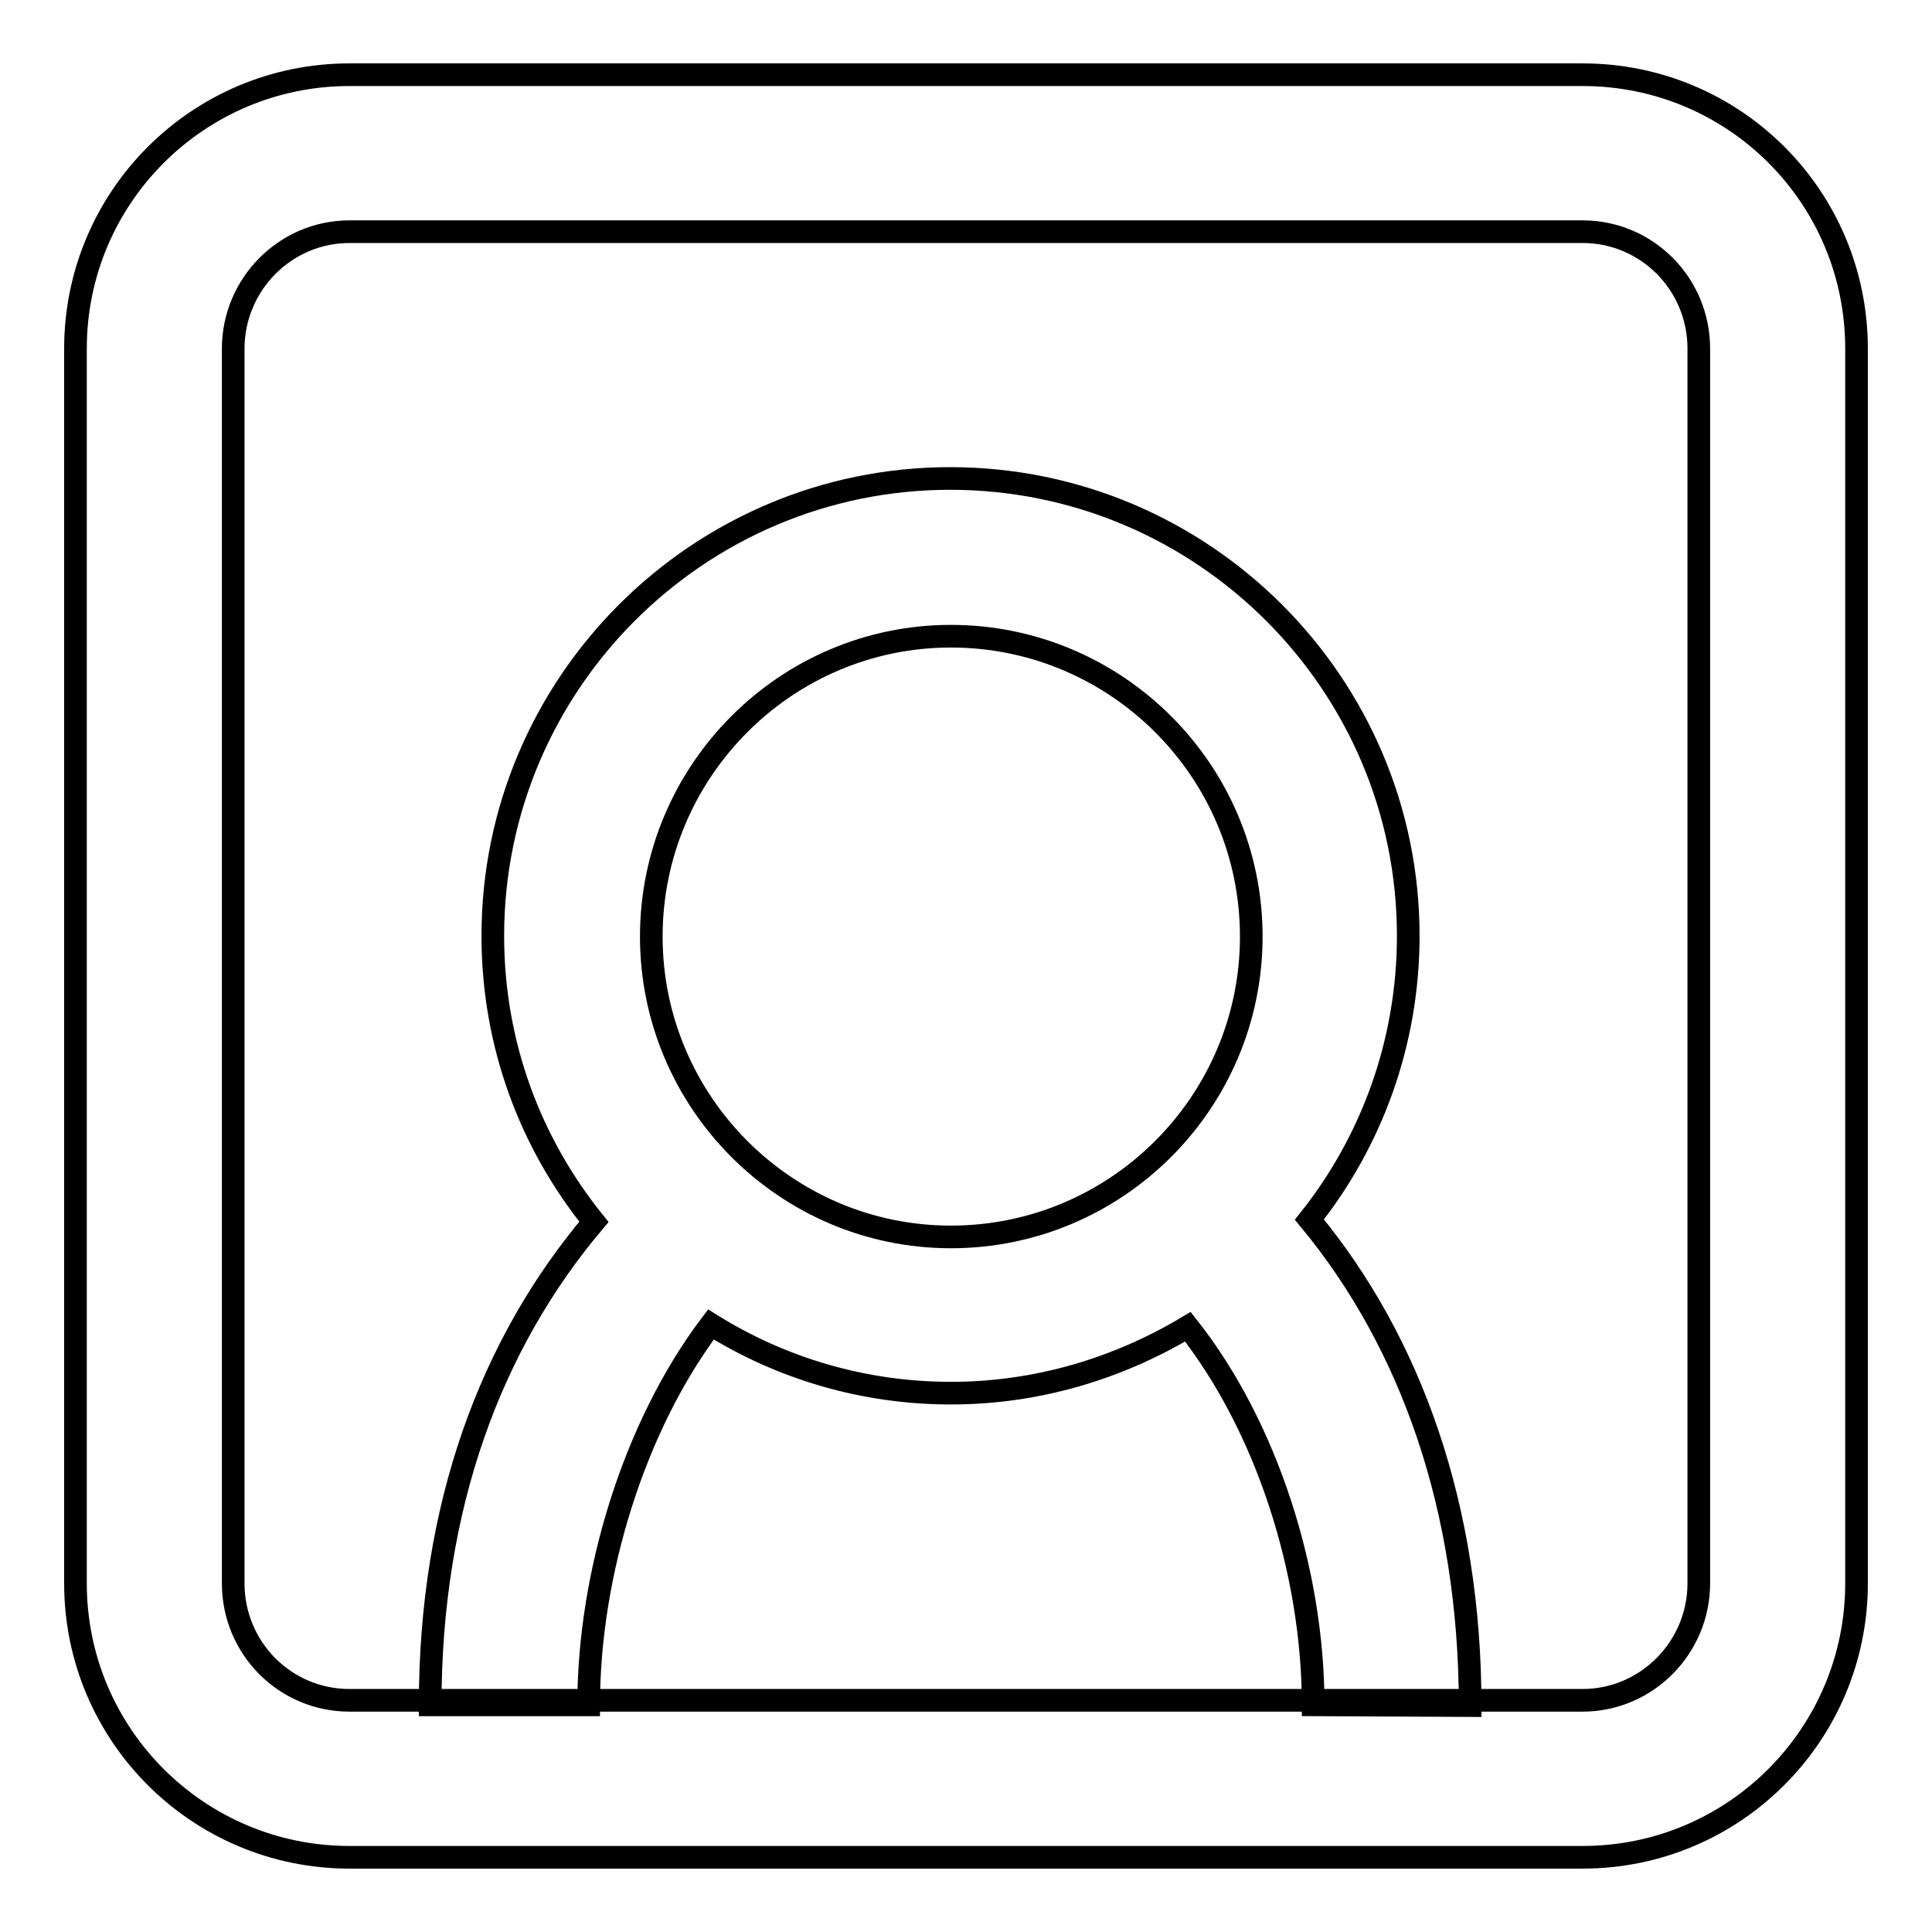
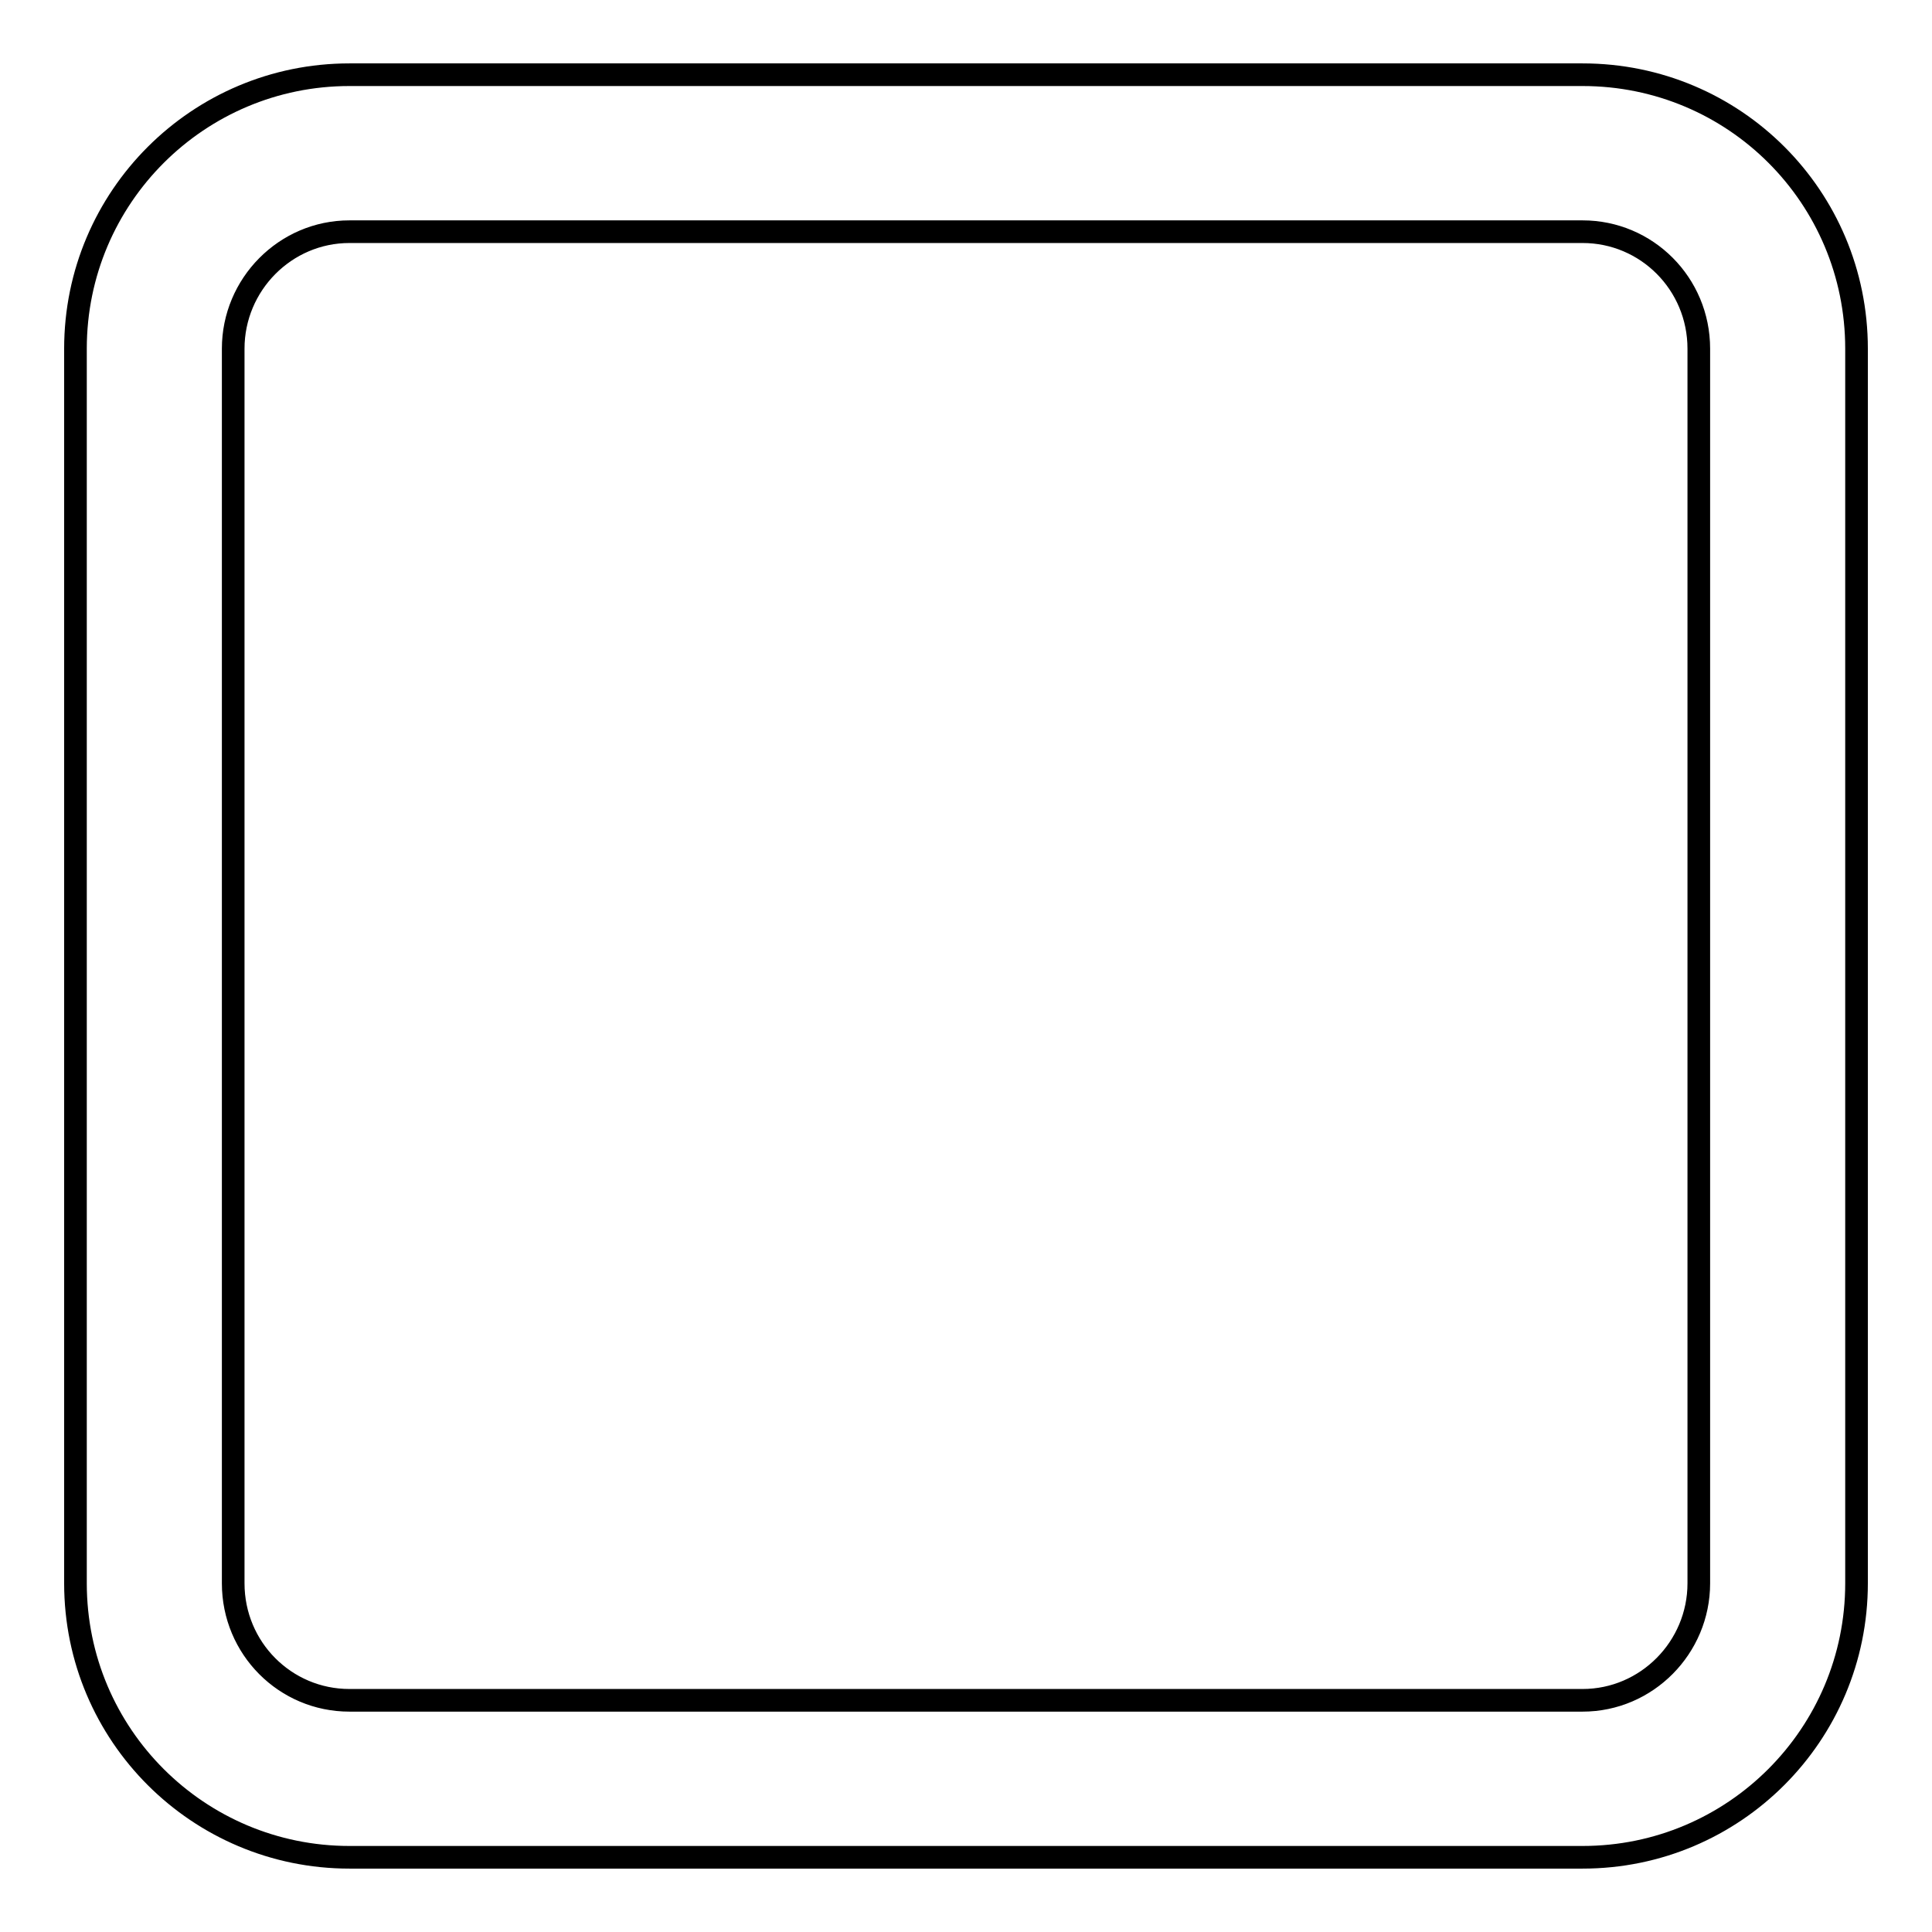
<svg xmlns="http://www.w3.org/2000/svg" version="1.1" x="0px" y="0px" viewBox="0 0 256 256" enable-background="new 0 0 256 256" xml:space="preserve">
  <g>
    <g>
      <path stroke-width="3" fill-opacity="0" stroke="#000000" d="M209.7,30.7c8.5,0,15.4,6.9,15.4,15.5v163.6c0,8.5-6.9,15.5-15.4,15.5H46.3c-8.5,0-15.4-6.9-15.4-15.5V46.2c0-8.5,6.9-15.5,15.4-15.5H209.7 M209.7,9.9H46.3C26.3,9.9,10,26.1,10,46.2v163.6c0,20.1,16.3,36.3,36.3,36.3h163.4c20.1,0,36.3-16.3,36.3-36.3V46.2C246,26.1,229.8,9.9,209.7,9.9L209.7,9.9z" />
-       <path stroke-width="3" fill-opacity="0" stroke="#000000" d="M194.8,226c0-26.1-7.8-48.1-21.3-64.4c8.2-10.3,13.1-23.4,13.1-37.6c0-33.4-27.2-60.6-60.7-60.6c-33.4,0-60.6,27.2-60.6,60.6c0,14.4,5,27.5,13.4,37.9c-13.7,16.2-21.7,37.7-21.7,64H78c0-17.3,6-36.9,16.2-50.4c9.3,5.8,20.2,9.1,31.8,9.1c11.5,0,22.2-3.3,31.4-8.8c10.5,13.3,16.6,32.6,16.6,50.1L194.8,226L194.8,226z M86.3,124.1c0-21.9,17.8-39.8,39.7-39.8c21.9,0,39.8,17.8,39.8,39.8c0,21.9-17.8,39.8-39.8,39.8C104.1,163.9,86.3,146,86.3,124.1z" />
    </g>
  </g>
</svg>